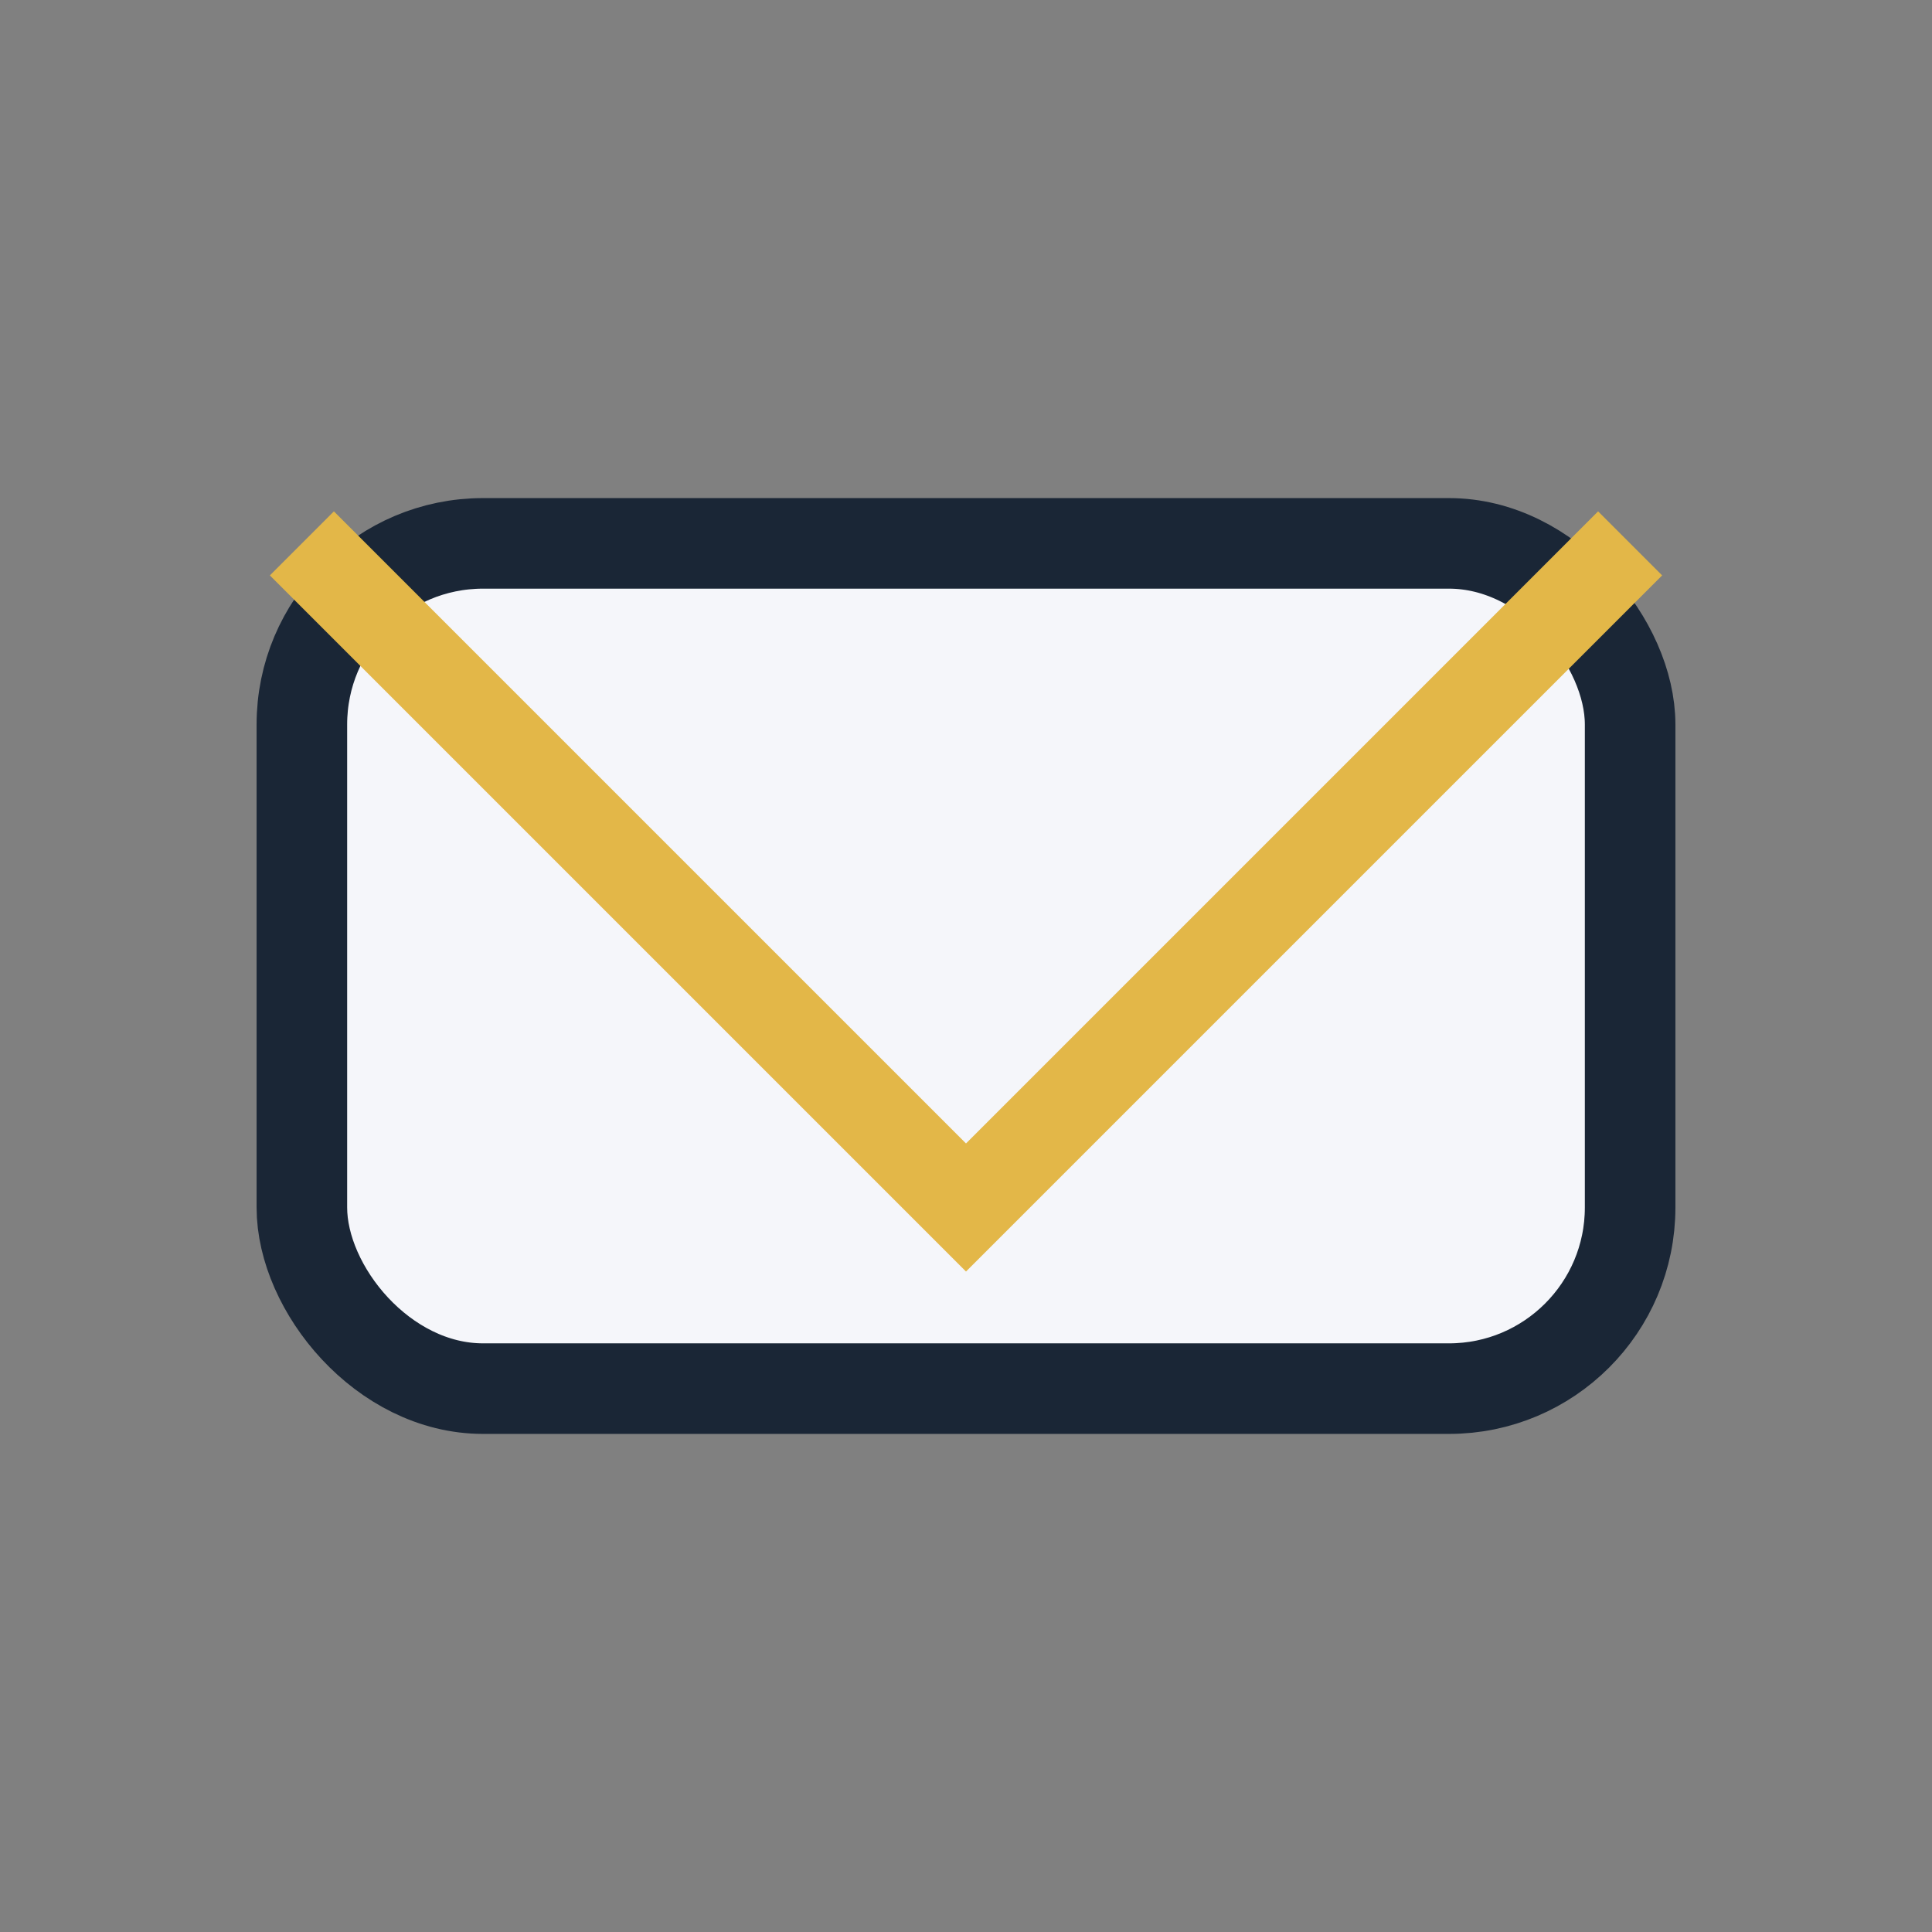
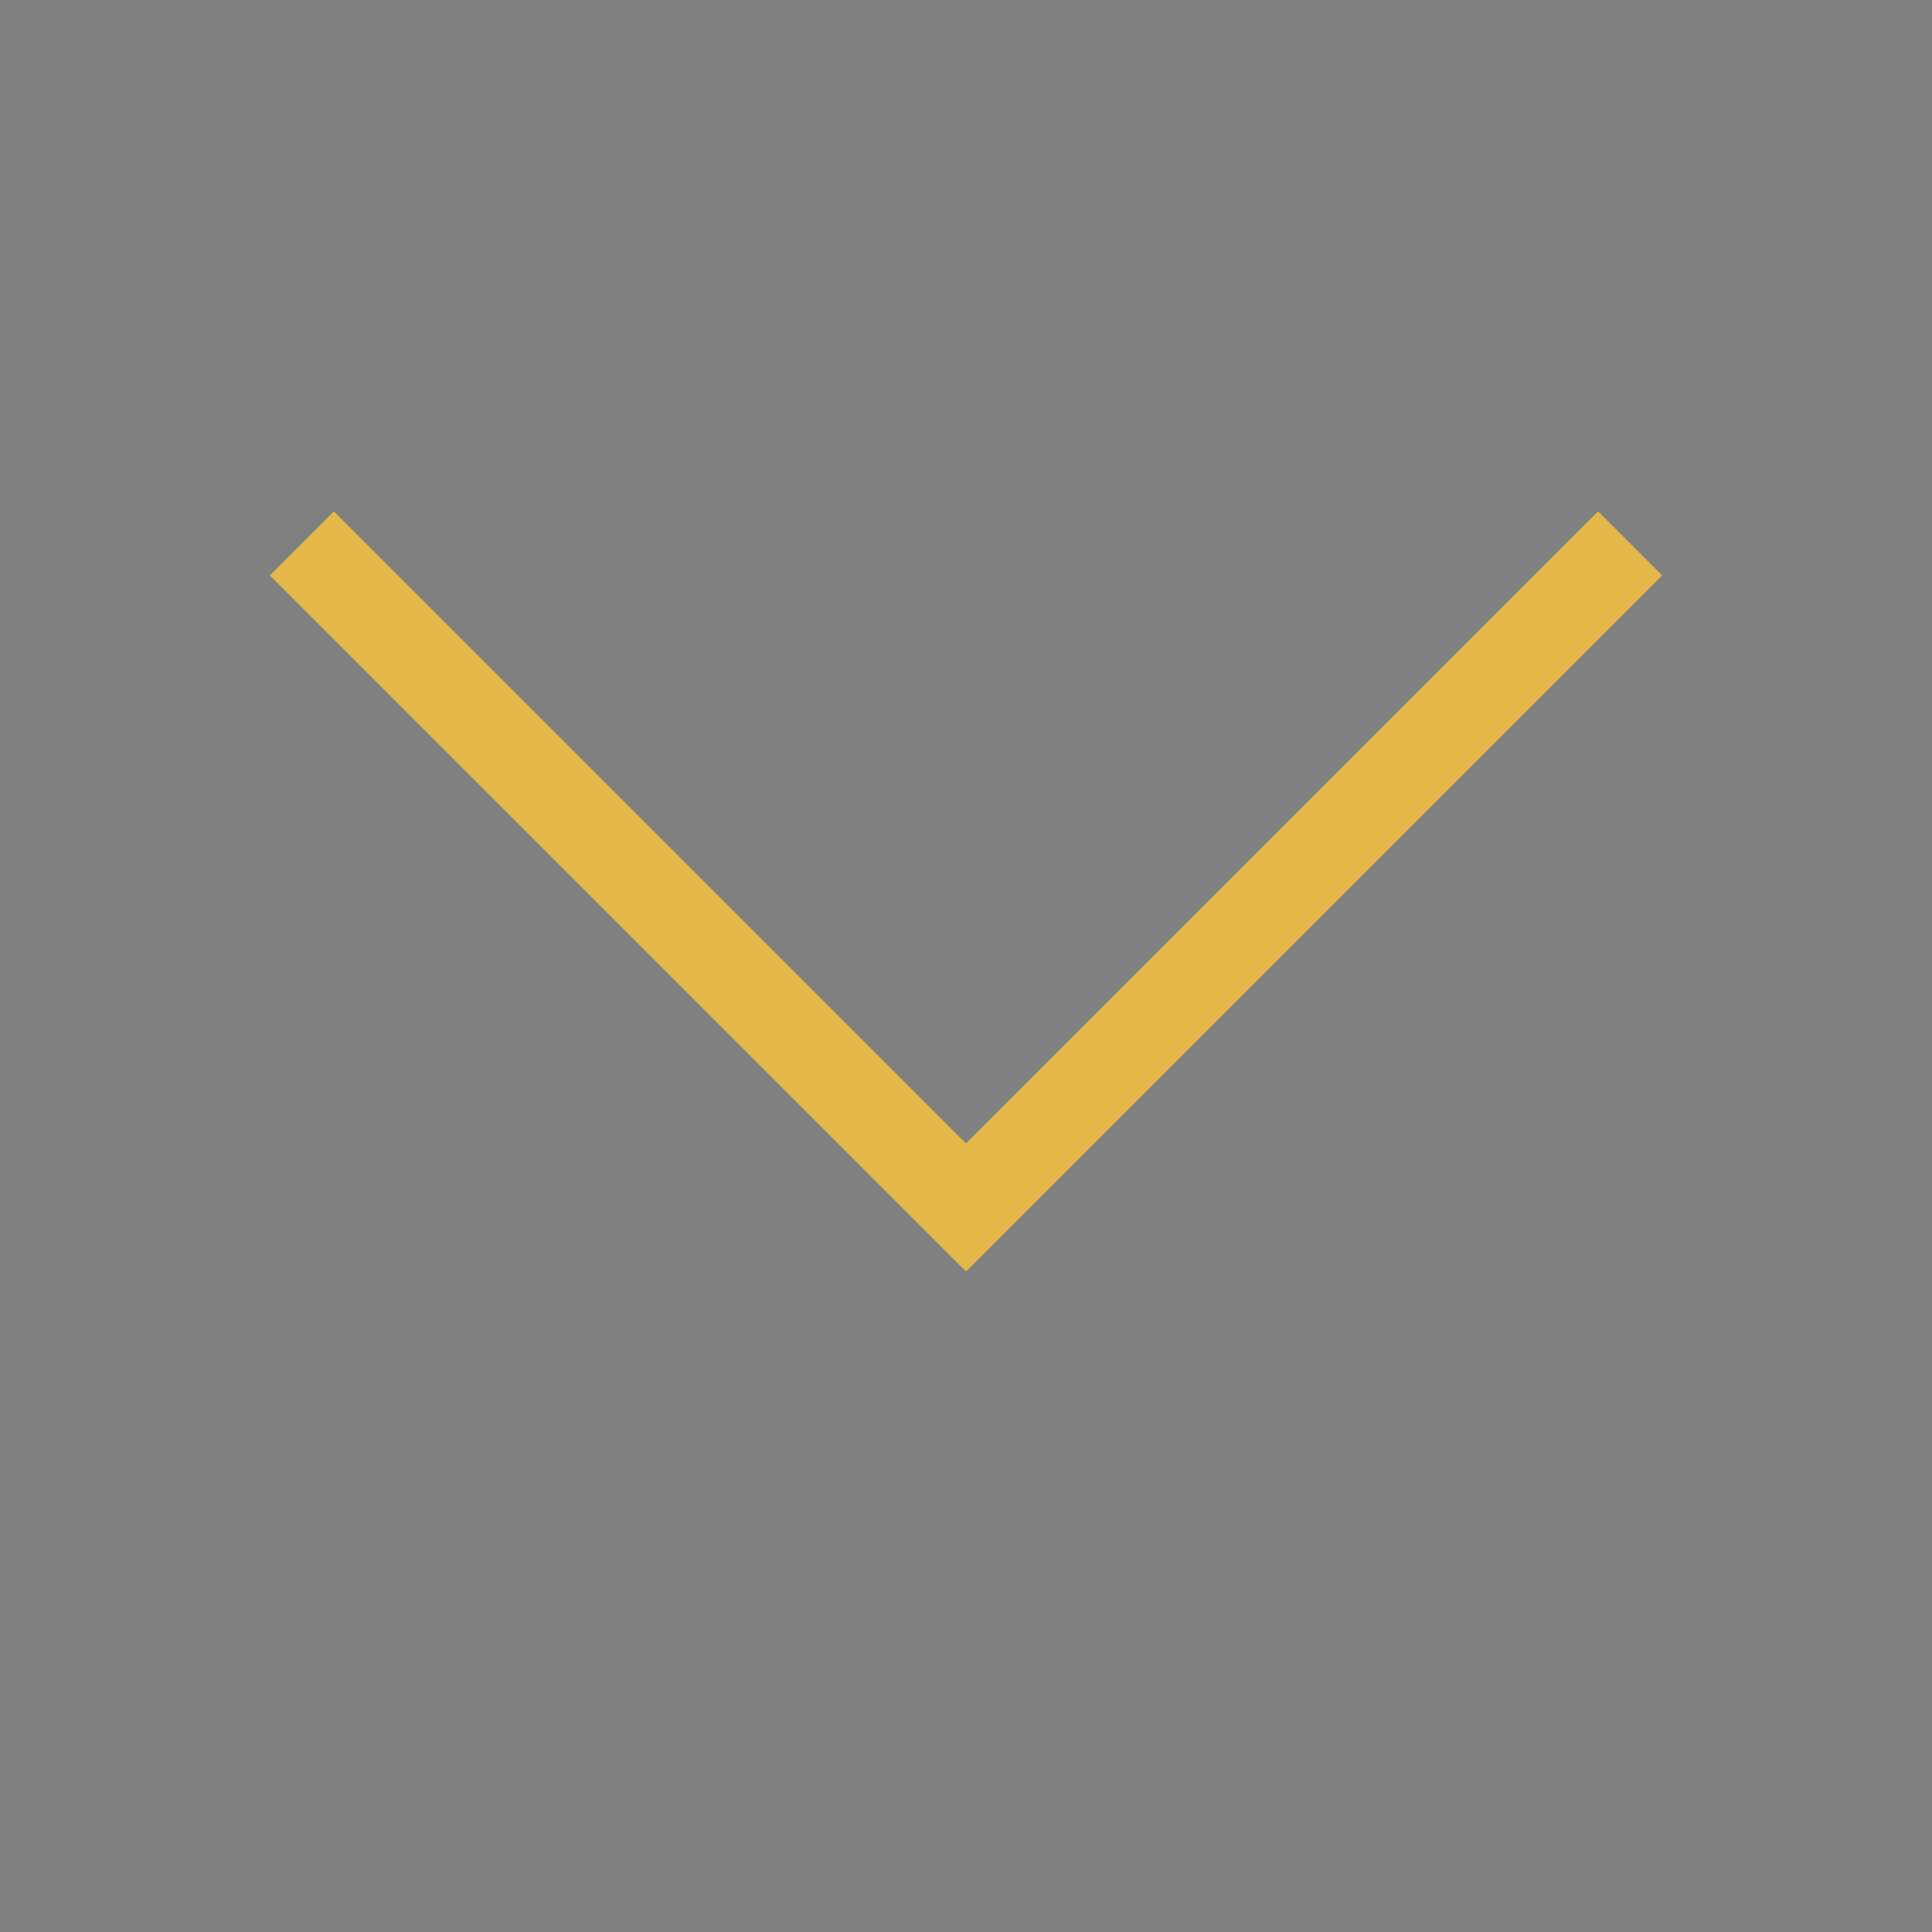
<svg xmlns="http://www.w3.org/2000/svg" width="32" height="32" viewBox="0 0 32 32">
  <rect x="0" y="0" width="32" height="32" fill="#808080" stroke="none" />
-   <rect x="5" y="9" width="22" height="14" rx="3" fill="#F5F6FA" stroke="#1A2636" stroke-width="1.5" />
  <polyline points="5,9 16,20 27,9" fill="none" stroke="#E3B748" stroke-width="1.5" />
</svg>